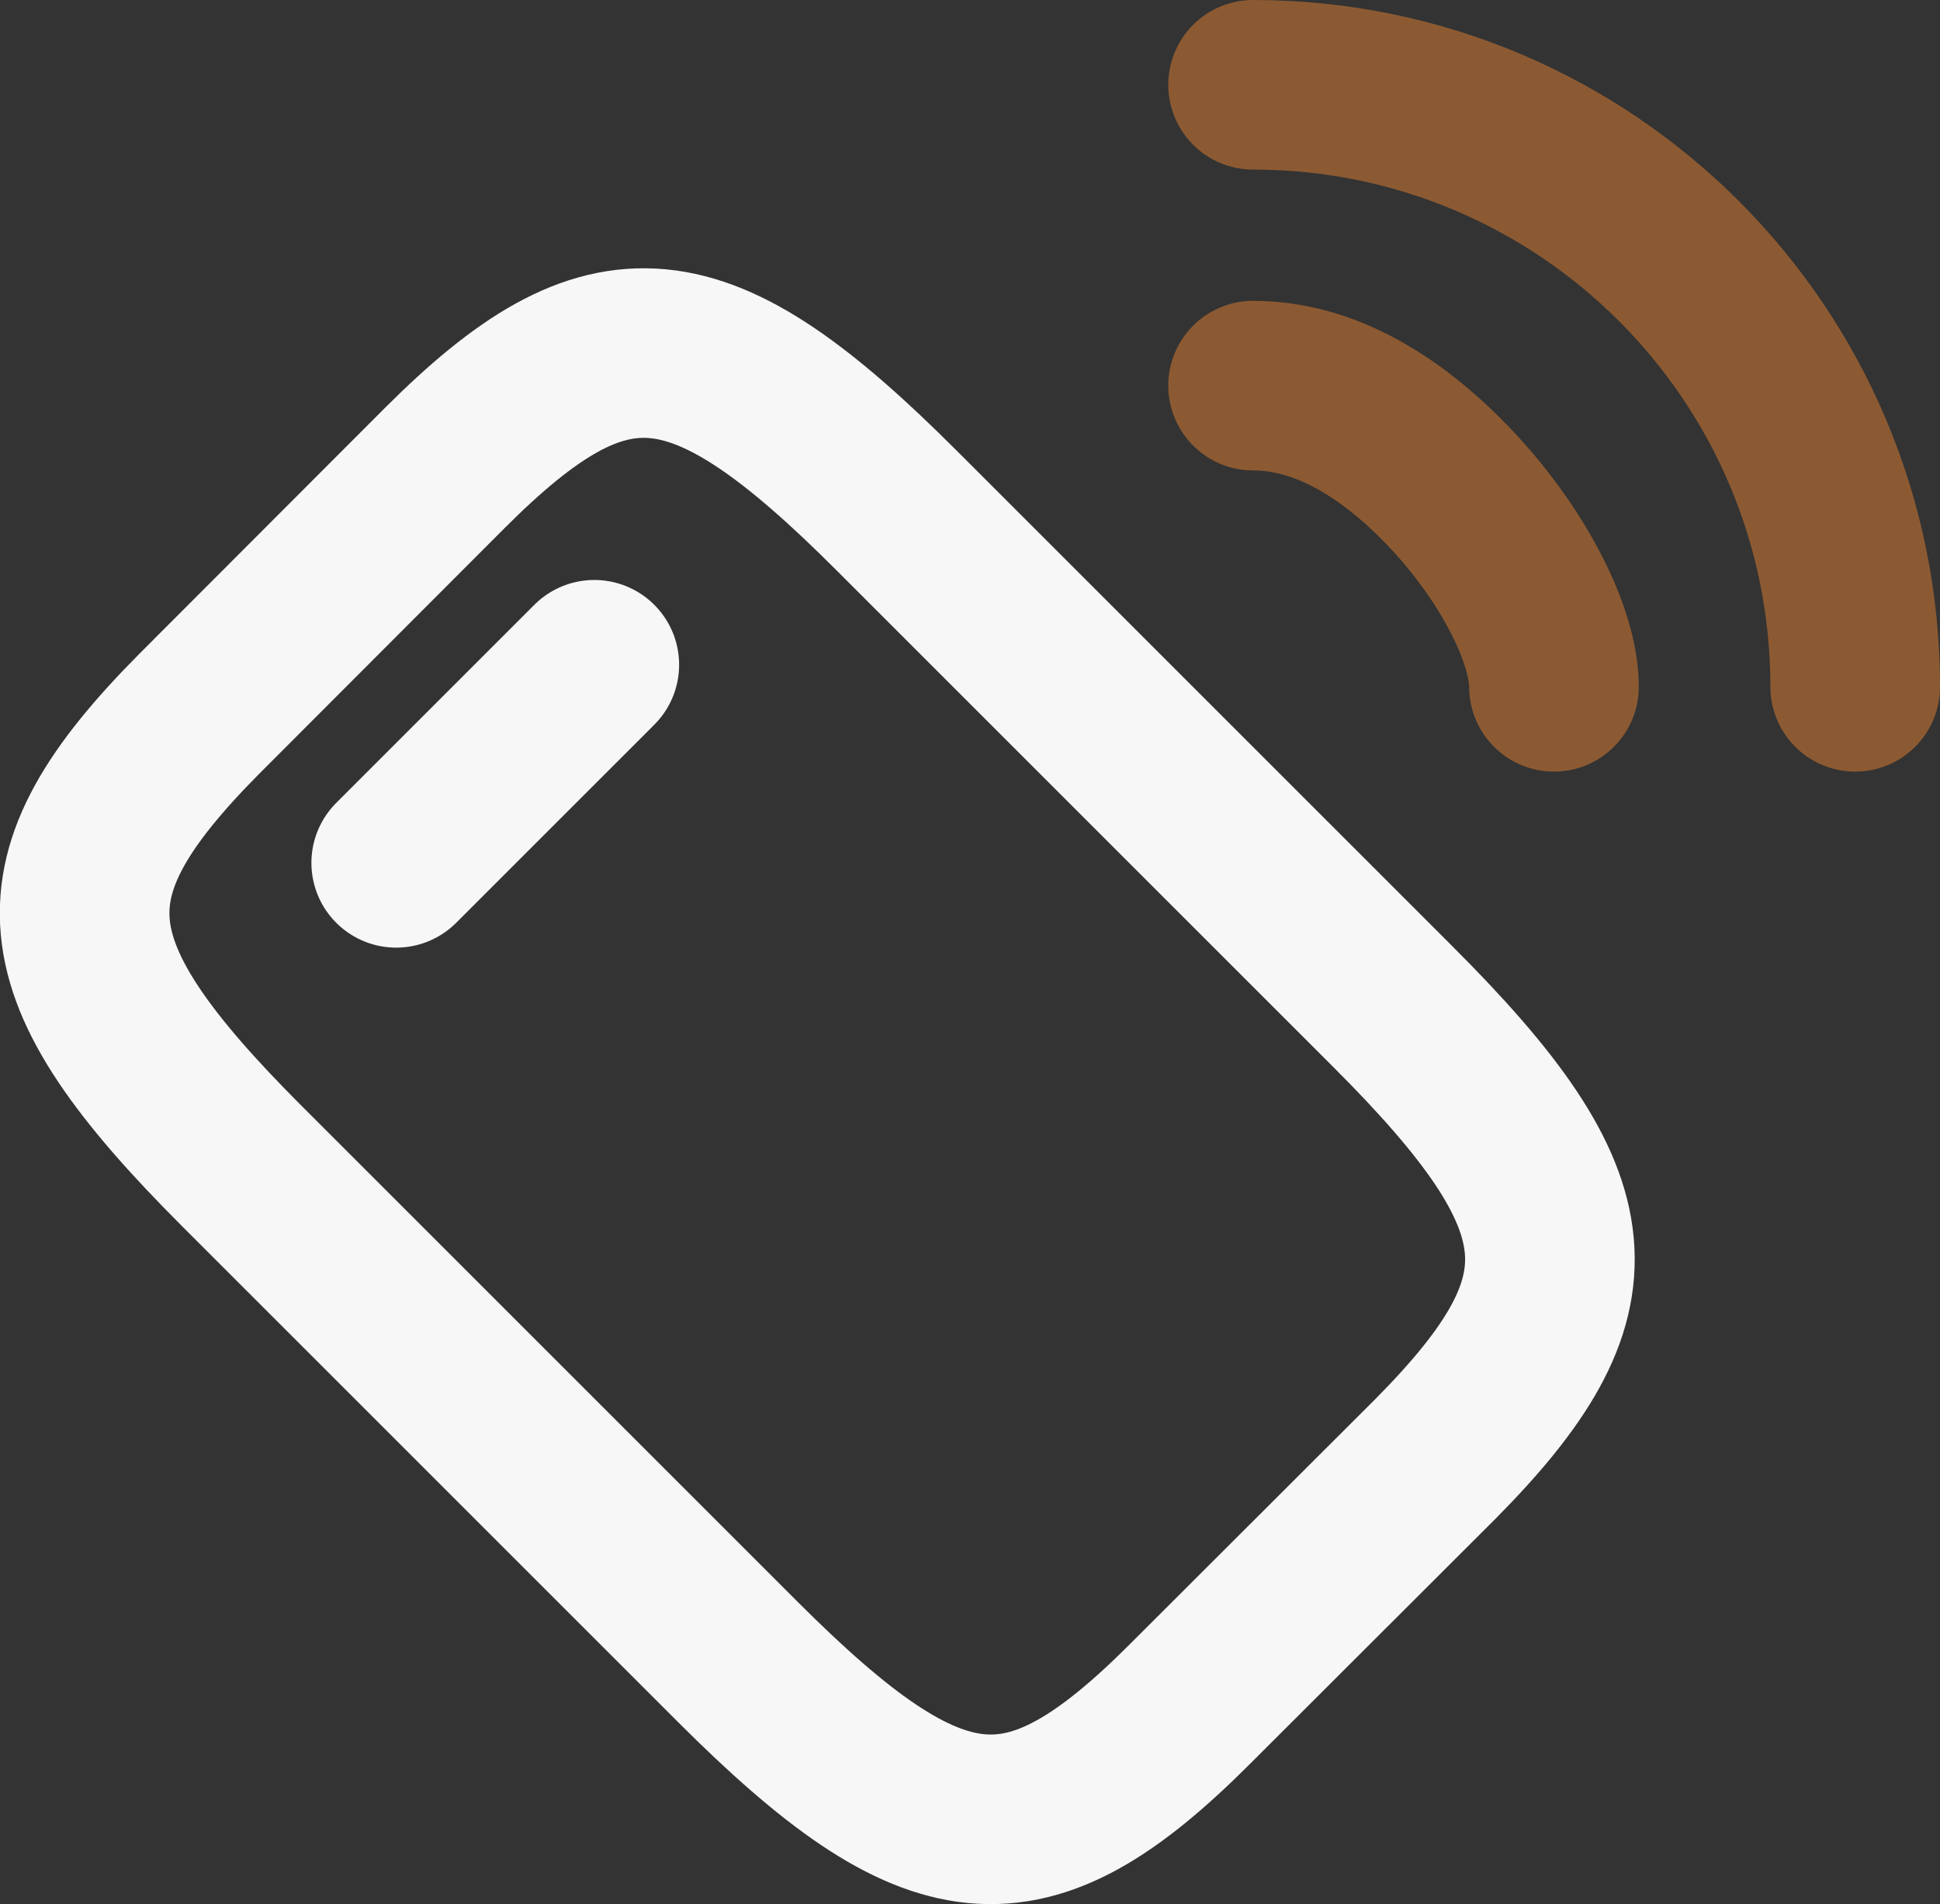
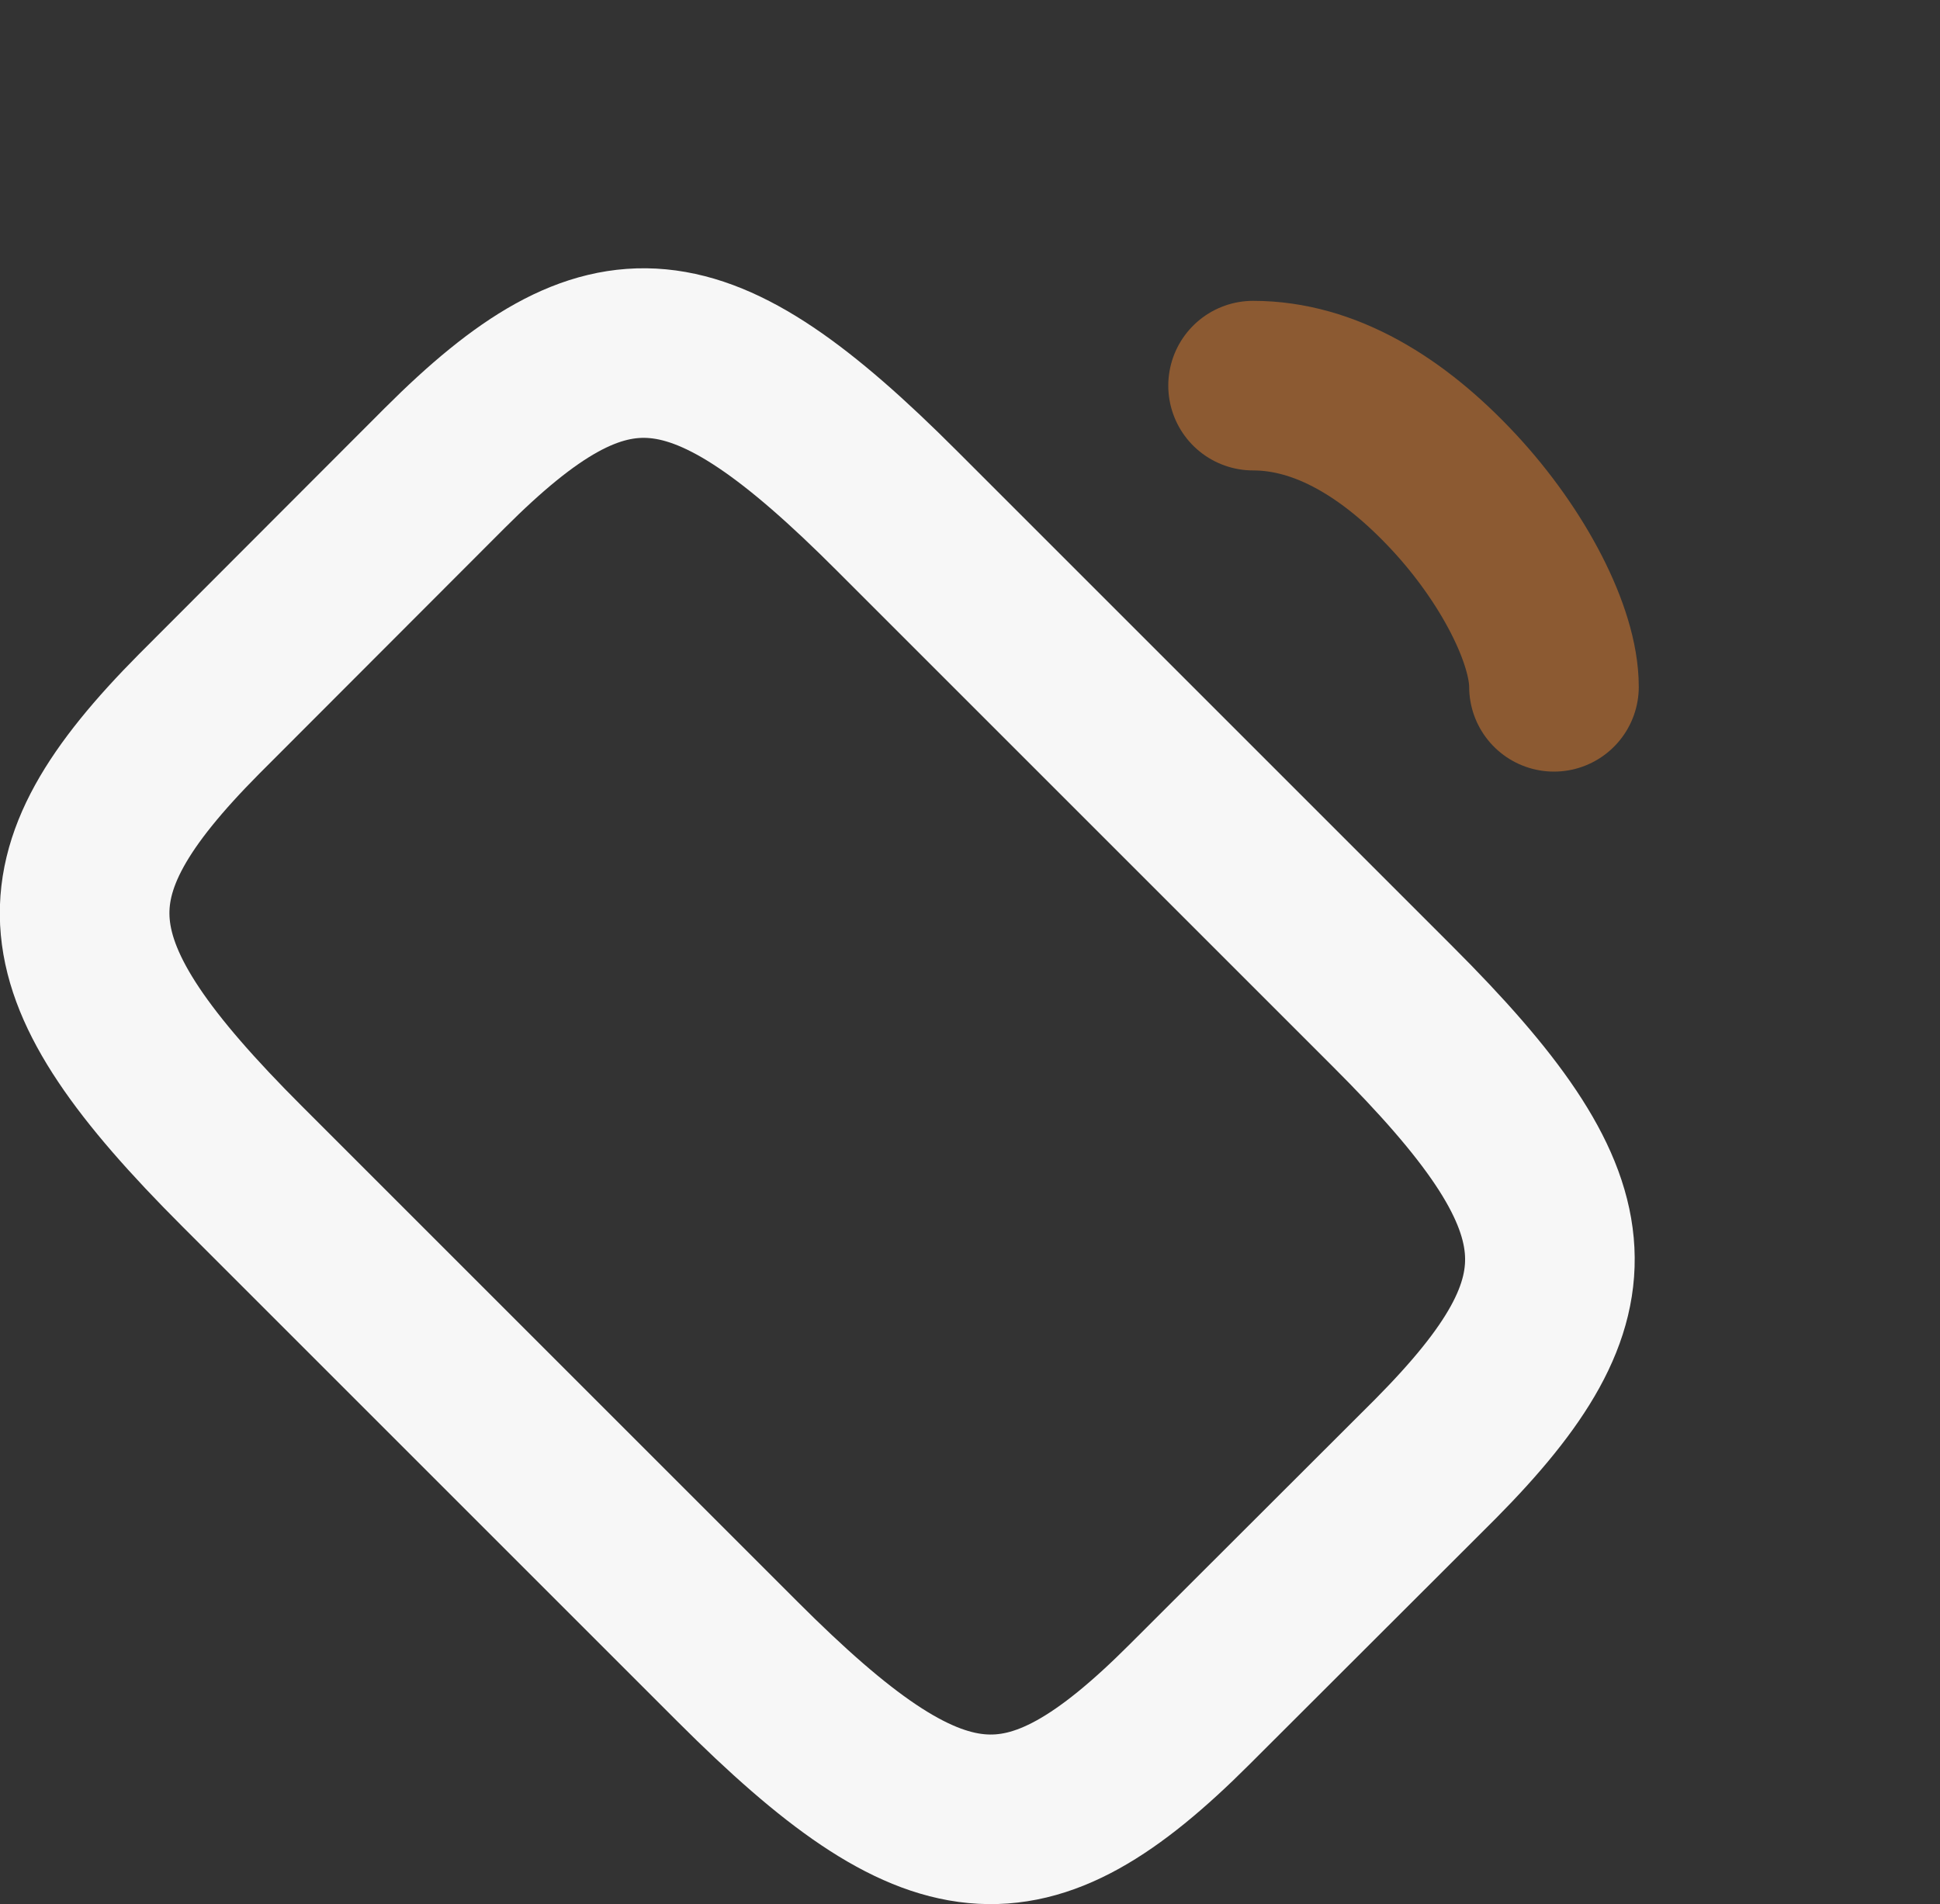
<svg xmlns="http://www.w3.org/2000/svg" id="eimLPKp0Bze1" viewBox="0 0 57.19 56.14" shape-rendering="geometricPrecision" text-rendering="geometricPrecision">
  <rect x="0" y="0" width="57.19" height="56.14" fill="#333333" stroke="none" />
  <style> #eimLPKp0Bze4 {animation: eimLPKp0Bze4_c_o 3000ms linear infinite normal forwards}@keyframes eimLPKp0Bze4_c_o { 0% {opacity: 1} 16.667% {opacity: 0} 33.333% {opacity: 1} 50% {opacity: 0} 66.667% {opacity: 1} 100% {opacity: 1}} #eimLPKp0Bze5 {animation: eimLPKp0Bze5_c_o 3000ms linear infinite normal forwards}@keyframes eimLPKp0Bze5_c_o { 0% {opacity: 1} 10% {opacity: 1} 26.667% {opacity: 0} 43.333% {opacity: 1} 60% {opacity: 0} 76.667% {opacity: 1} 100% {opacity: 1}} </style>
  <path d="M26.45,15.07l14.6,14.6c5.85,5.84,6.05,8.51,1.27,13.34l-7.25,7.24c-4.83,4.83-7.49,4.58-13.33-1.26L7.13,34.38c-5.84-5.84-6.05-8.5-1.26-13.33l7.24-7.25c4.83-4.83,7.5-4.58,13.34,1.27Z" fill="none" stroke="#f7f7f7" stroke-width="5" stroke-linecap="round" stroke-linejoin="round" />
-   <path d="M17.52,19.6l-5.84,5.84" fill="none" stroke="#f7f7f7" stroke-width="5" stroke-linecap="round" stroke-linejoin="round" />
  <path id="eimLPKp0Bze4" d="M45.81,20.25c0-1.51-1.19-3.85-2.96-5.75s-3.78-3.13-5.91-3.13" fill="none" stroke="#8C5A32" stroke-width="5" stroke-linecap="round" stroke-linejoin="round" />
-   <path id="eimLPKp0Bze5" d="M54.69,20.25c0-9.8-7.93-17.74-17.73-17.75c0,0-.01,0-.02,0" fill="none" stroke="#8C5A32" stroke-width="5" stroke-linecap="round" stroke-linejoin="round" />
</svg>